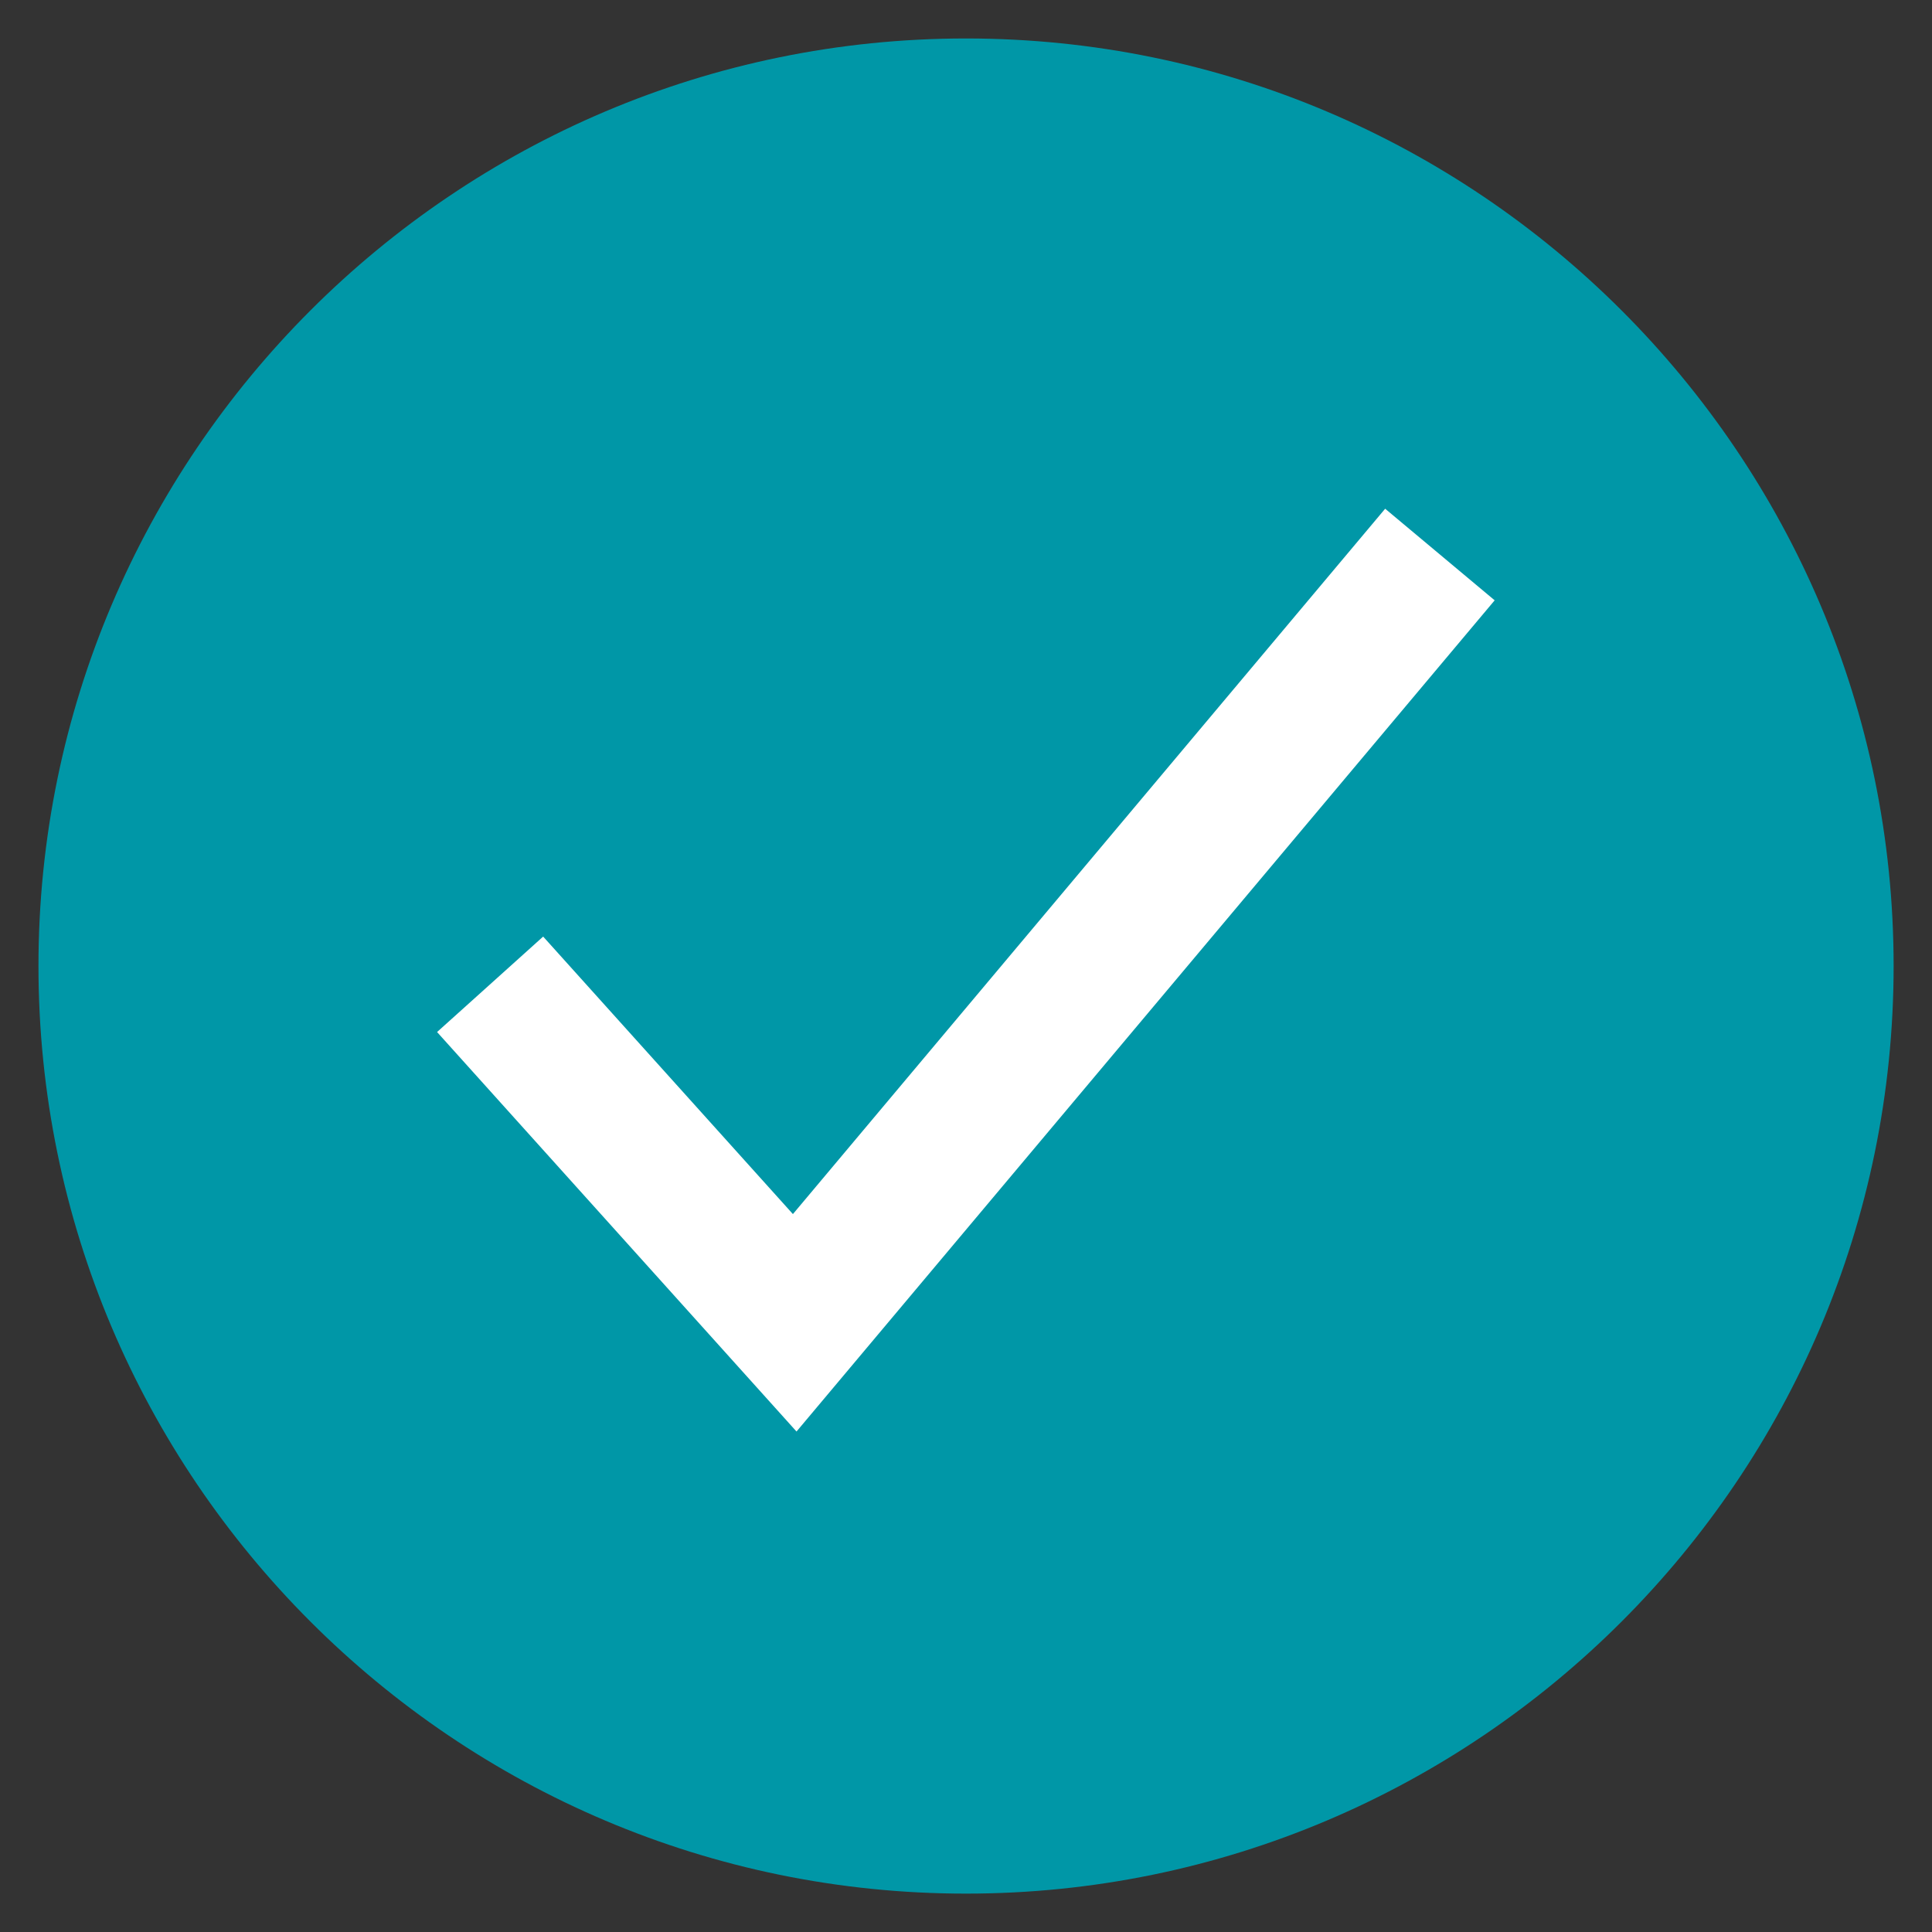
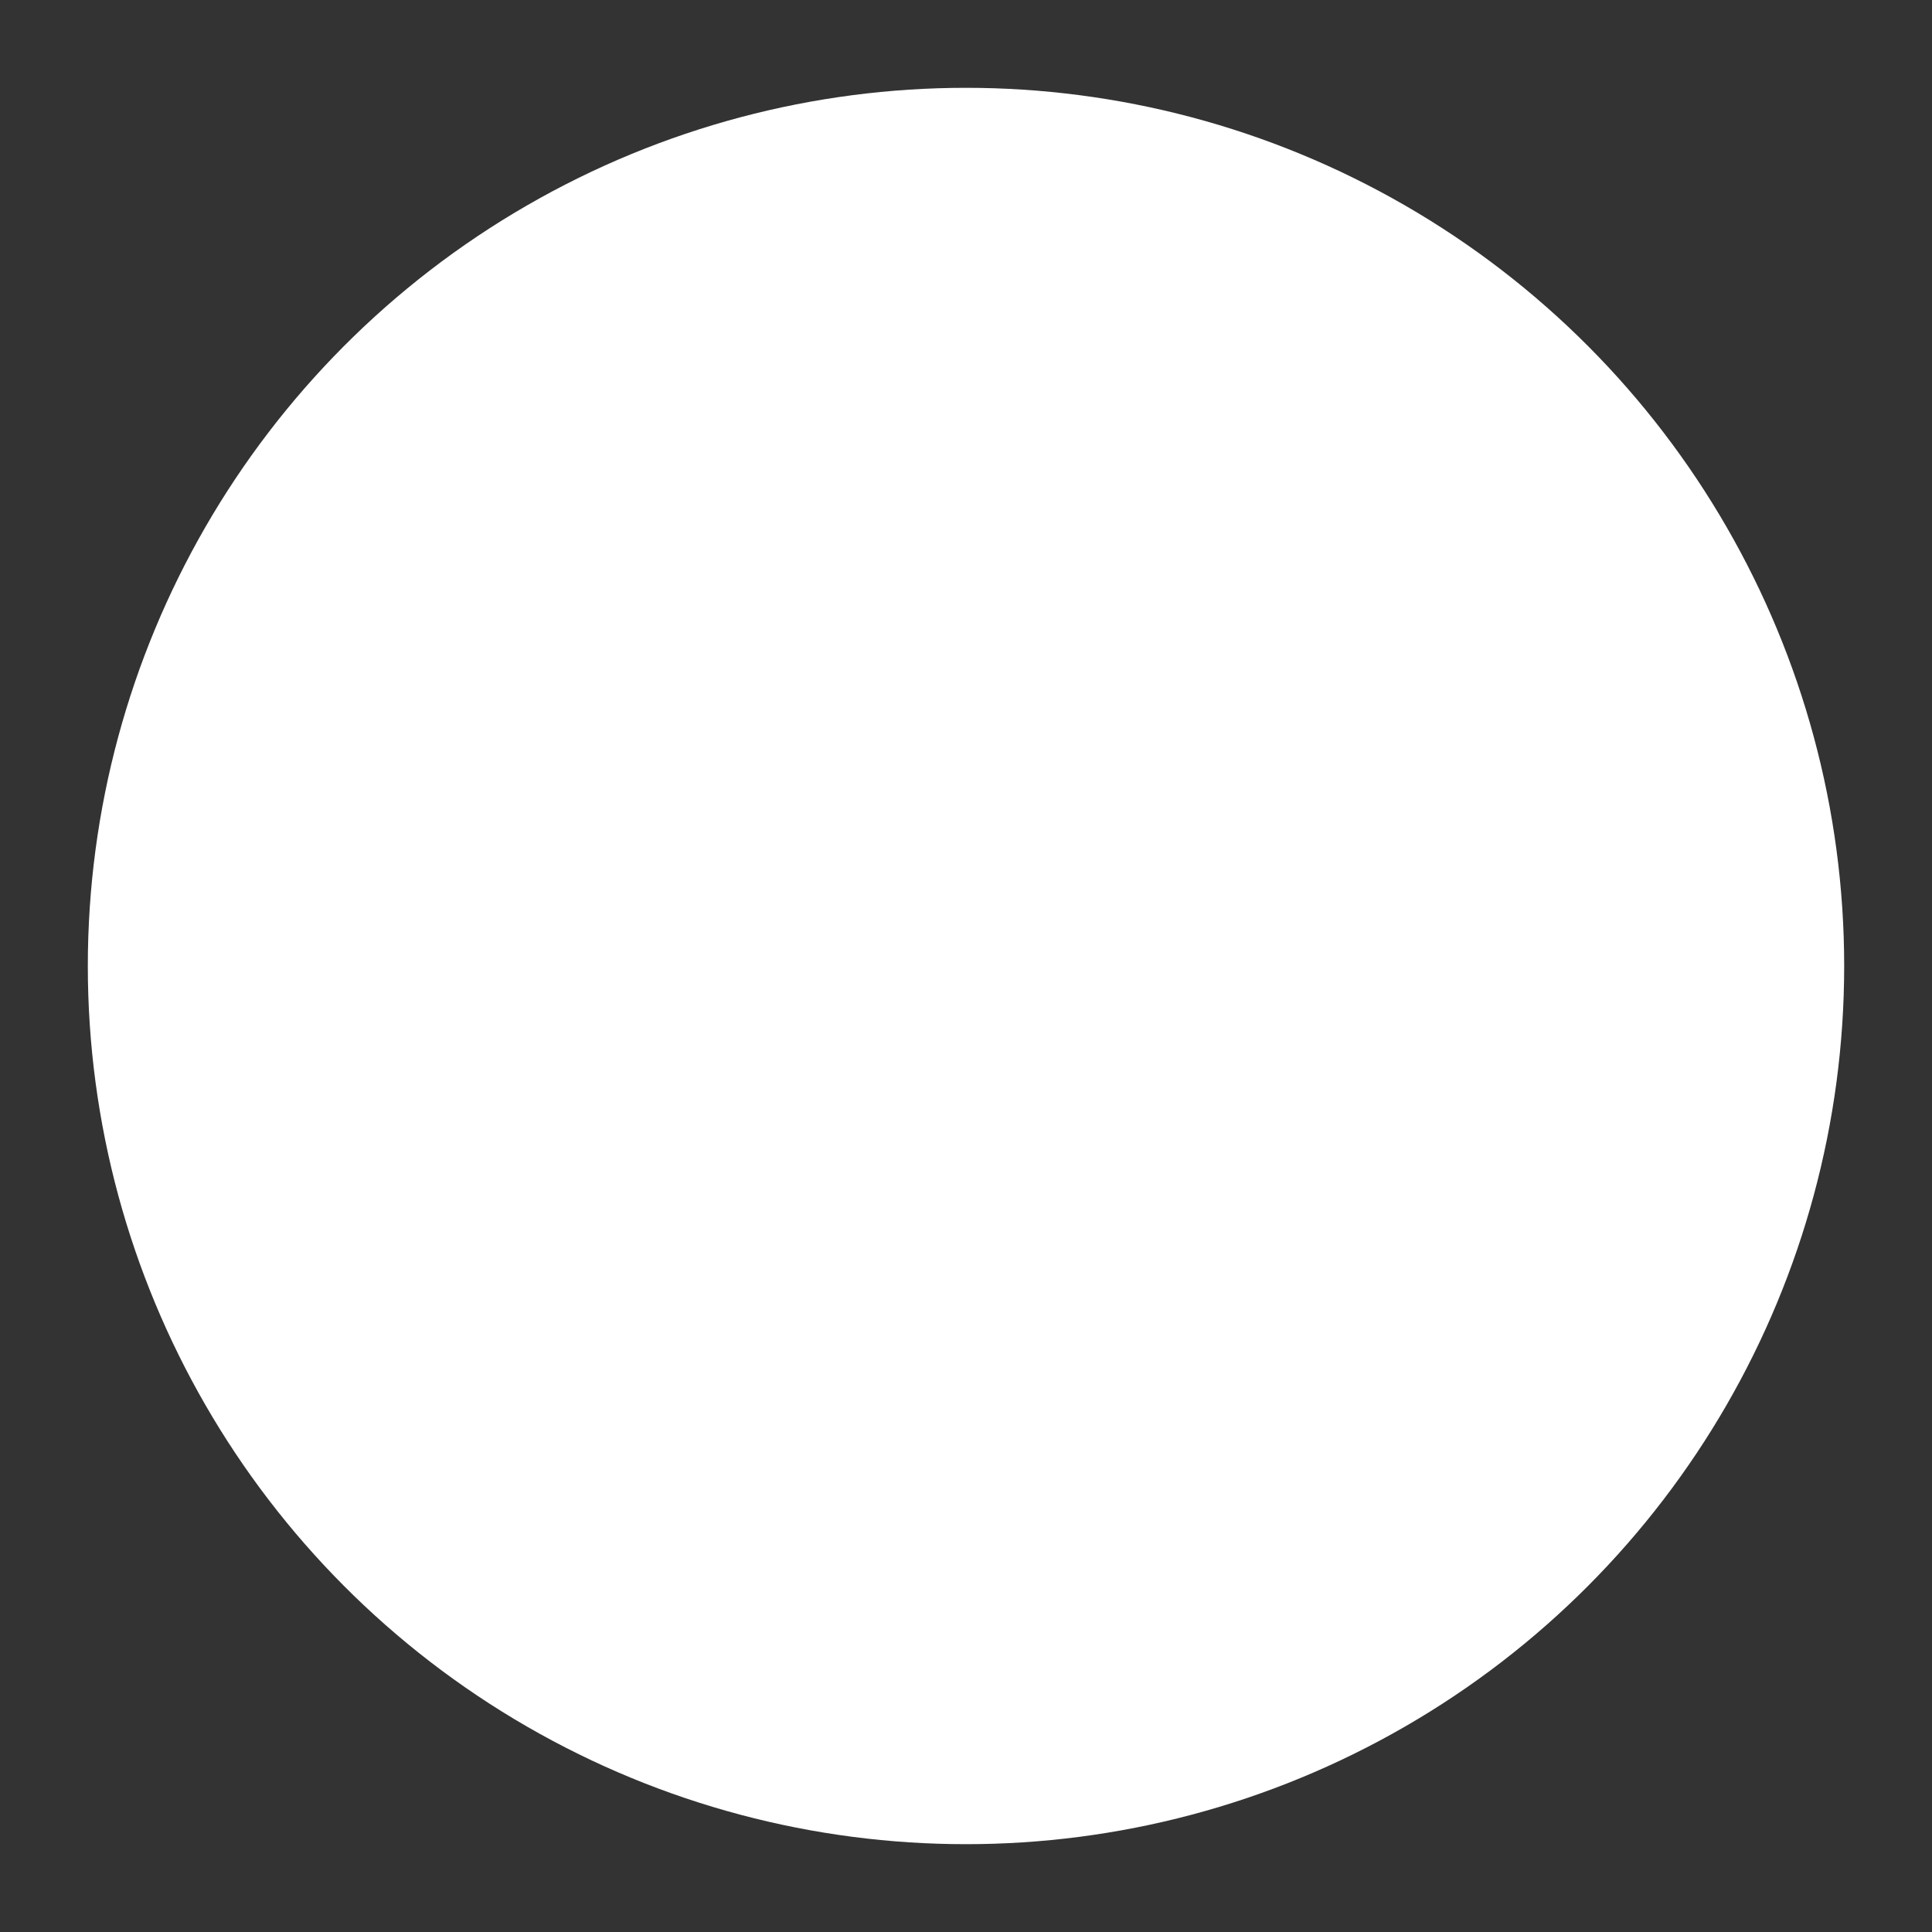
<svg xmlns="http://www.w3.org/2000/svg" width="100%" height="100%" viewBox="0 0 22 22" version="1.1" xml:space="preserve" style="fill-rule:evenodd;clip-rule:evenodd;stroke-linejoin:round;stroke-miterlimit:2;">
  <rect x="0" y="0" width="22" height="22" fill="#333333" stroke="none" />
  <circle cx="11" cy="11" r="10" style="fill:white;" />
-   <path d="M11,0.438C5.176,0.438 0.438,5.176 0.438,11C0.438,16.824 5.176,21.563 11,21.563C16.824,21.563 21.563,16.824 21.563,11C21.563,5.176 16.824,0.438 11,0.438ZM9.07,16.301L4.977,11.752L6.185,10.665L9.029,13.825L15.773,5.793L17.02,6.836L9.07,16.301Z" style="fill:rgb(0,151,167);fill-rule:nonzero;" />
</svg>